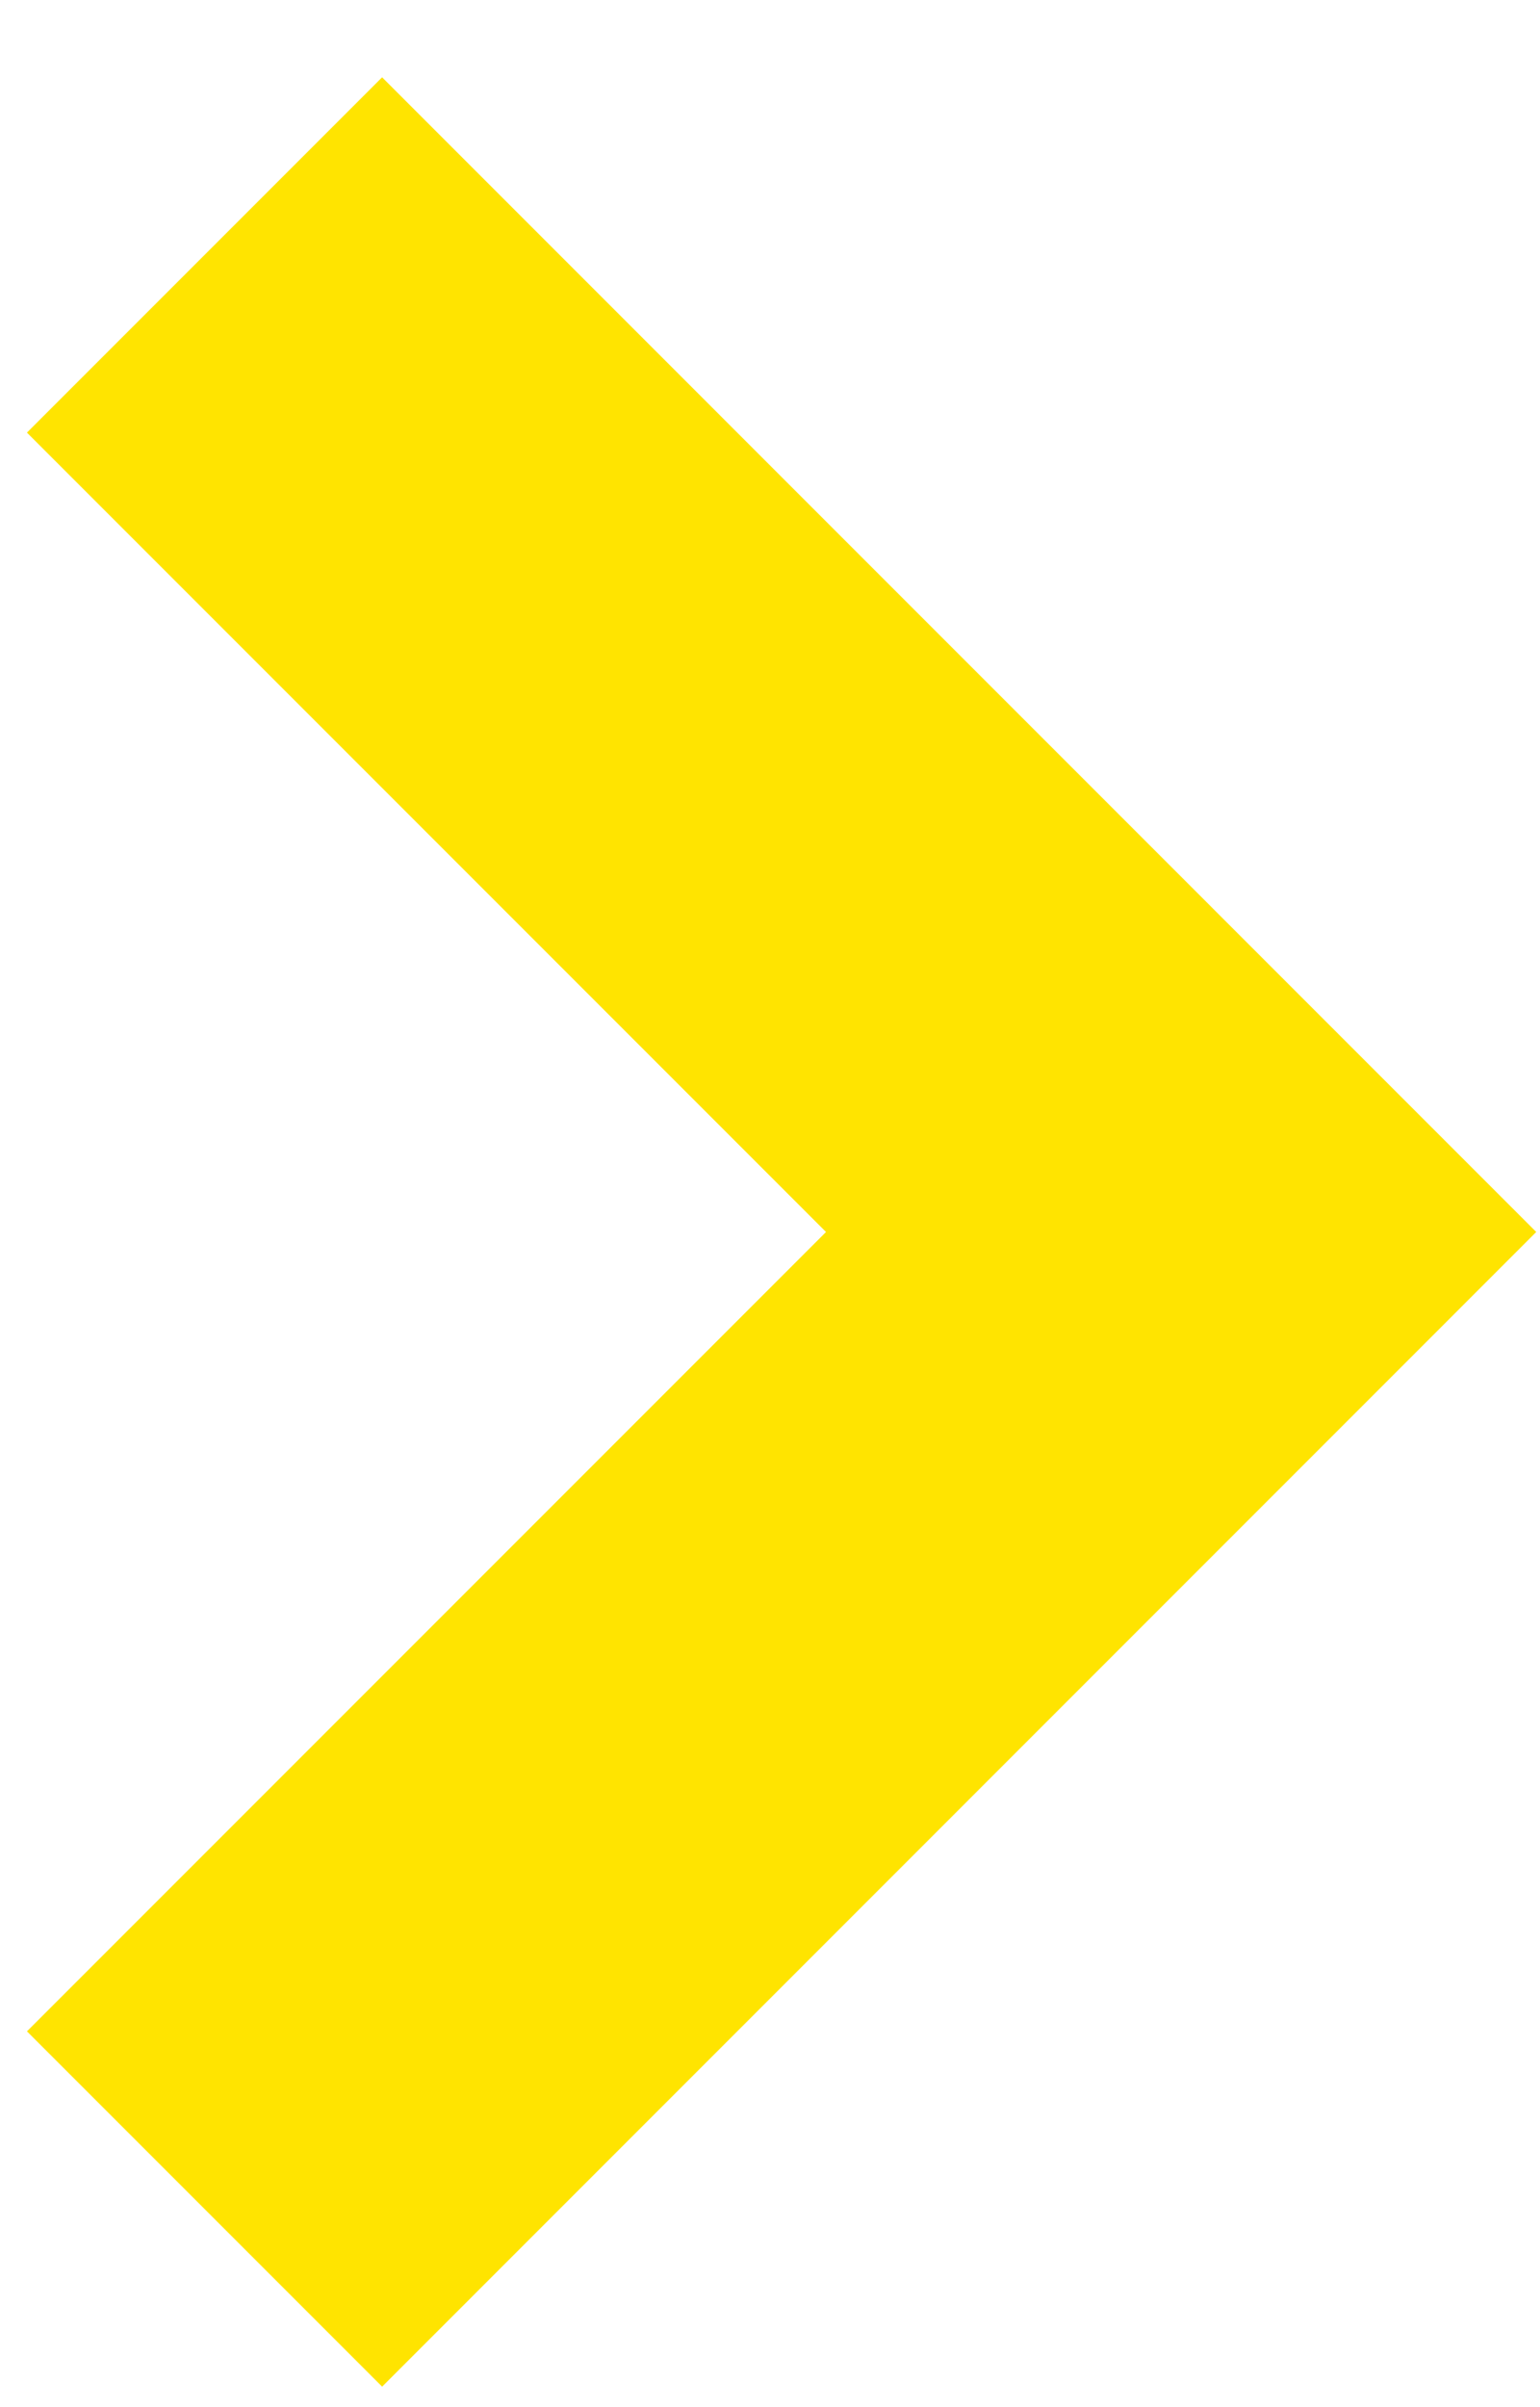
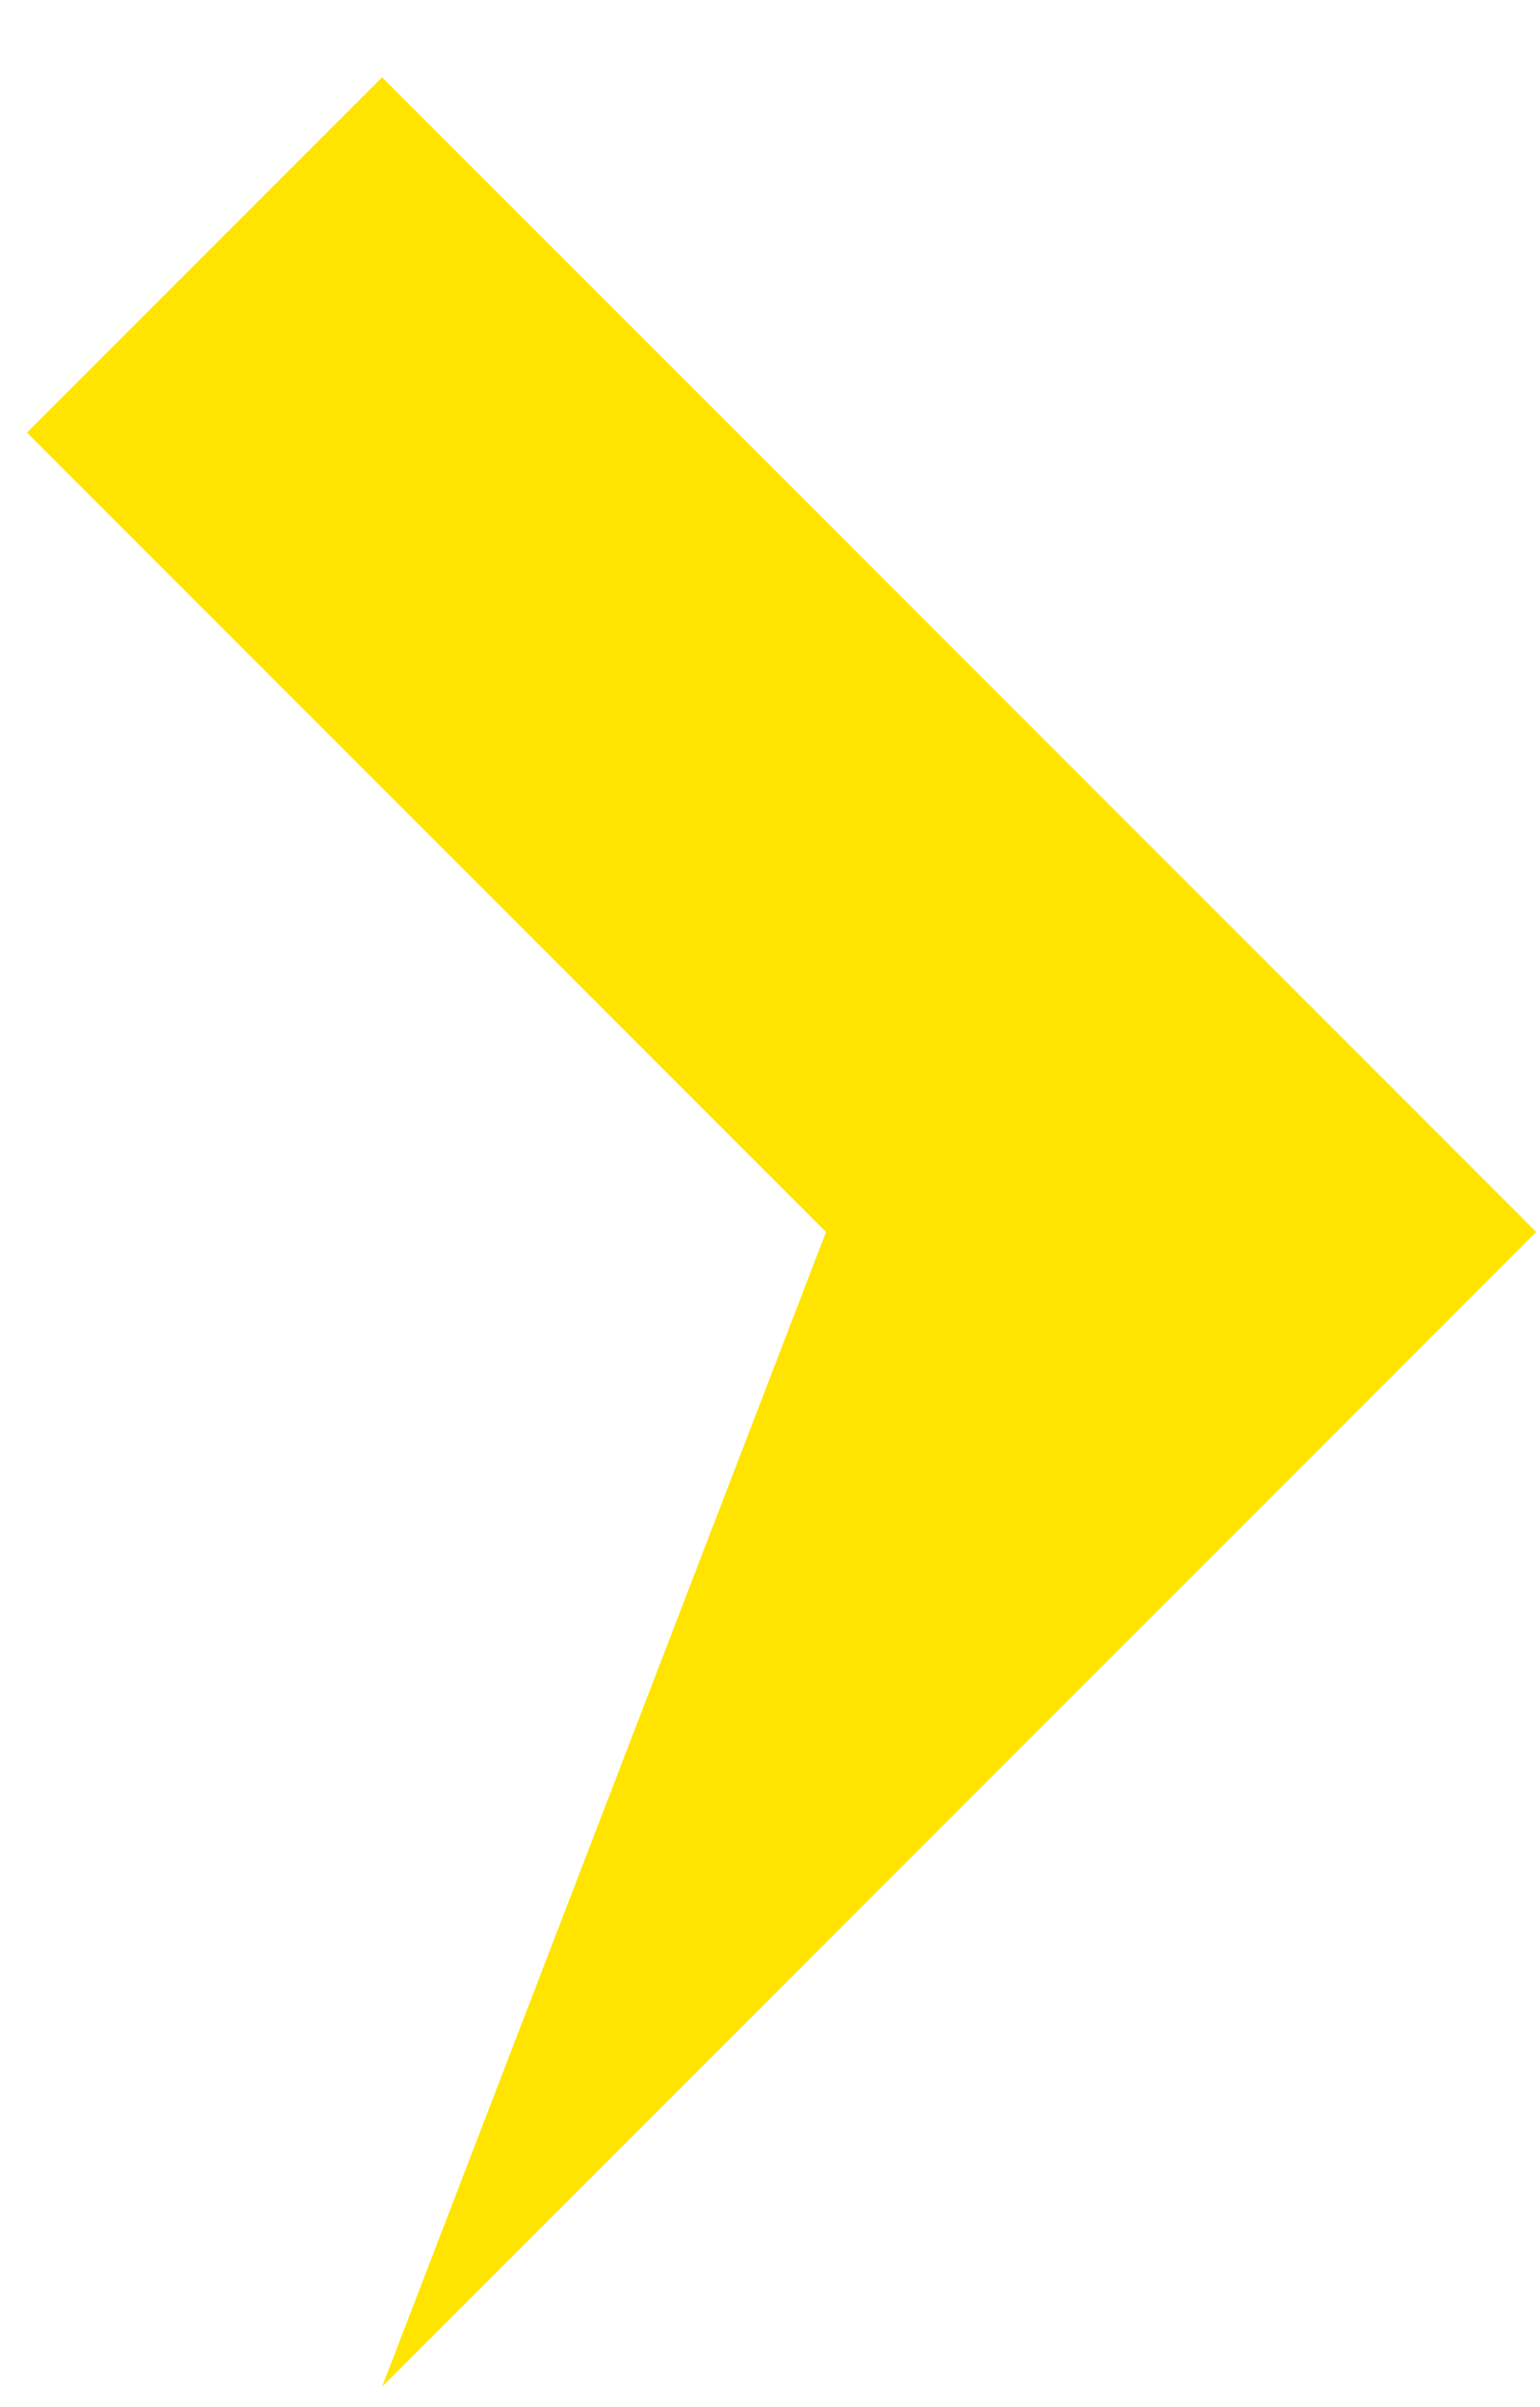
<svg xmlns="http://www.w3.org/2000/svg" width="16px" height="25px">
-   <path fill-rule="evenodd" fill="rgb(255, 228, 0)" d="M3.970,24.787 L0.280,21.097 L8.582,12.795 L0.280,4.493 L3.970,0.803 L15.961,12.795 L3.970,24.787 Z" />
+   <path fill-rule="evenodd" fill="rgb(255, 228, 0)" d="M3.970,24.787 L8.582,12.795 L0.280,4.493 L3.970,0.803 L15.961,12.795 L3.970,24.787 Z" />
</svg>